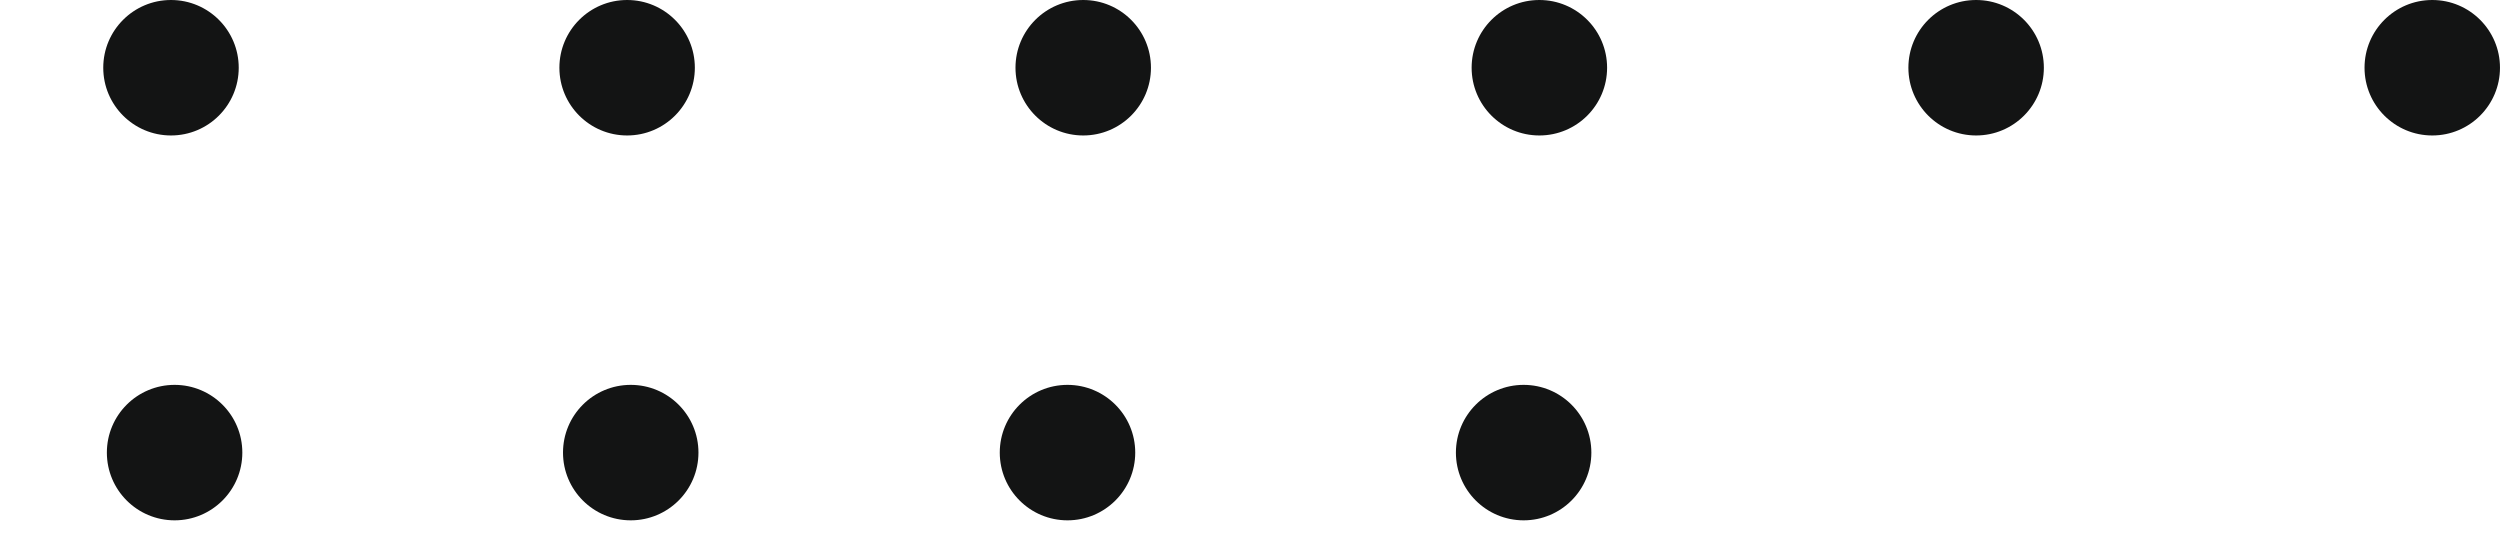
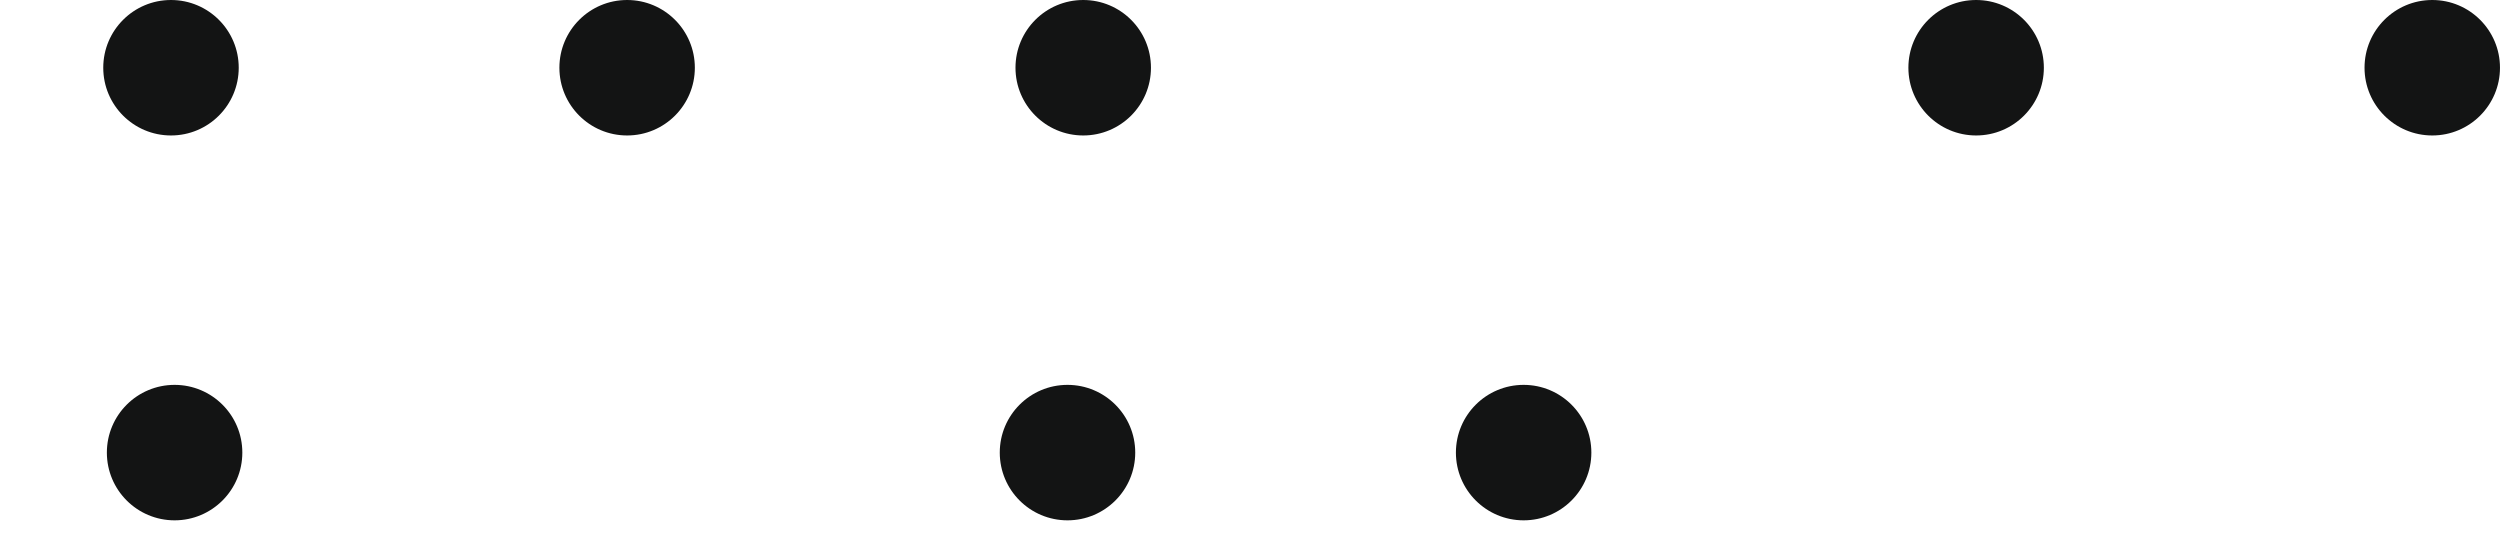
<svg xmlns="http://www.w3.org/2000/svg" width="149" height="32" viewBox="0 0 149 32" fill="none">
  <path d="M10.191 8.074C12.421 8.074 14.228 6.266 14.228 4.037C14.228 1.807 12.421 0 10.191 0C7.962 0 6.154 1.807 6.154 4.037C6.154 6.266 7.962 8.074 10.191 8.074Z" fill="#131414" />
  <path d="M117.777 8.074C120.007 8.074 121.814 6.266 121.814 4.037C121.814 1.807 120.007 0 117.777 0C115.548 0 113.74 1.807 113.74 4.037C113.74 6.266 115.548 8.074 117.777 8.074Z" fill="#131414" />
  <path d="M63.623 31.012C65.852 31.012 67.66 29.204 67.66 26.975C67.66 24.745 65.852 22.938 63.623 22.938C61.393 22.938 59.586 24.745 59.586 26.975C59.586 29.204 61.393 31.012 63.623 31.012Z" fill="#131414" />
  <path d="M37.377 8.074C39.606 8.074 41.413 6.266 41.413 4.037C41.413 1.807 39.606 0 37.377 0C35.147 0 33.34 1.807 33.34 4.037C33.34 6.266 35.147 8.074 37.377 8.074Z" fill="#131414" />
  <path d="M144.963 8.074C147.192 8.074 148.999 6.266 148.999 4.037C148.999 1.807 147.192 0 144.963 0C142.733 0 140.926 1.807 140.926 4.037C140.926 6.266 142.733 8.074 144.963 8.074Z" fill="#131414" />
  <path d="M90.808 31.012C93.038 31.012 94.845 29.204 94.845 26.975C94.845 24.745 93.038 22.938 90.808 22.938C88.579 22.938 86.772 24.745 86.772 26.975C86.772 29.204 88.579 31.012 90.808 31.012Z" fill="#131414" />
  <path d="M64.56 8.074C66.79 8.074 68.597 6.266 68.597 4.037C68.597 1.807 66.79 0 64.56 0C62.331 0 60.523 1.807 60.523 4.037C60.523 6.266 62.331 8.074 64.56 8.074Z" fill="#131414" />
  <path d="M10.406 31.012C12.635 31.012 14.443 29.204 14.443 26.975C14.443 24.745 12.635 22.938 10.406 22.938C8.176 22.938 6.369 24.745 6.369 26.975C6.369 29.204 8.176 31.012 10.406 31.012Z" fill="#131414" />
-   <path d="M91.746 8.074C93.975 8.074 95.783 6.266 95.783 4.037C95.783 1.807 93.975 0 91.746 0C89.516 0 87.709 1.807 87.709 4.037C87.709 6.266 89.516 8.074 91.746 8.074Z" fill="#131414" />
-   <path d="M37.592 31.012C39.821 31.012 41.628 29.204 41.628 26.975C41.628 24.745 39.821 22.938 37.592 22.938C35.362 22.938 33.555 24.745 33.555 26.975C33.555 29.204 35.362 31.012 37.592 31.012Z" fill="#131414" />
</svg>